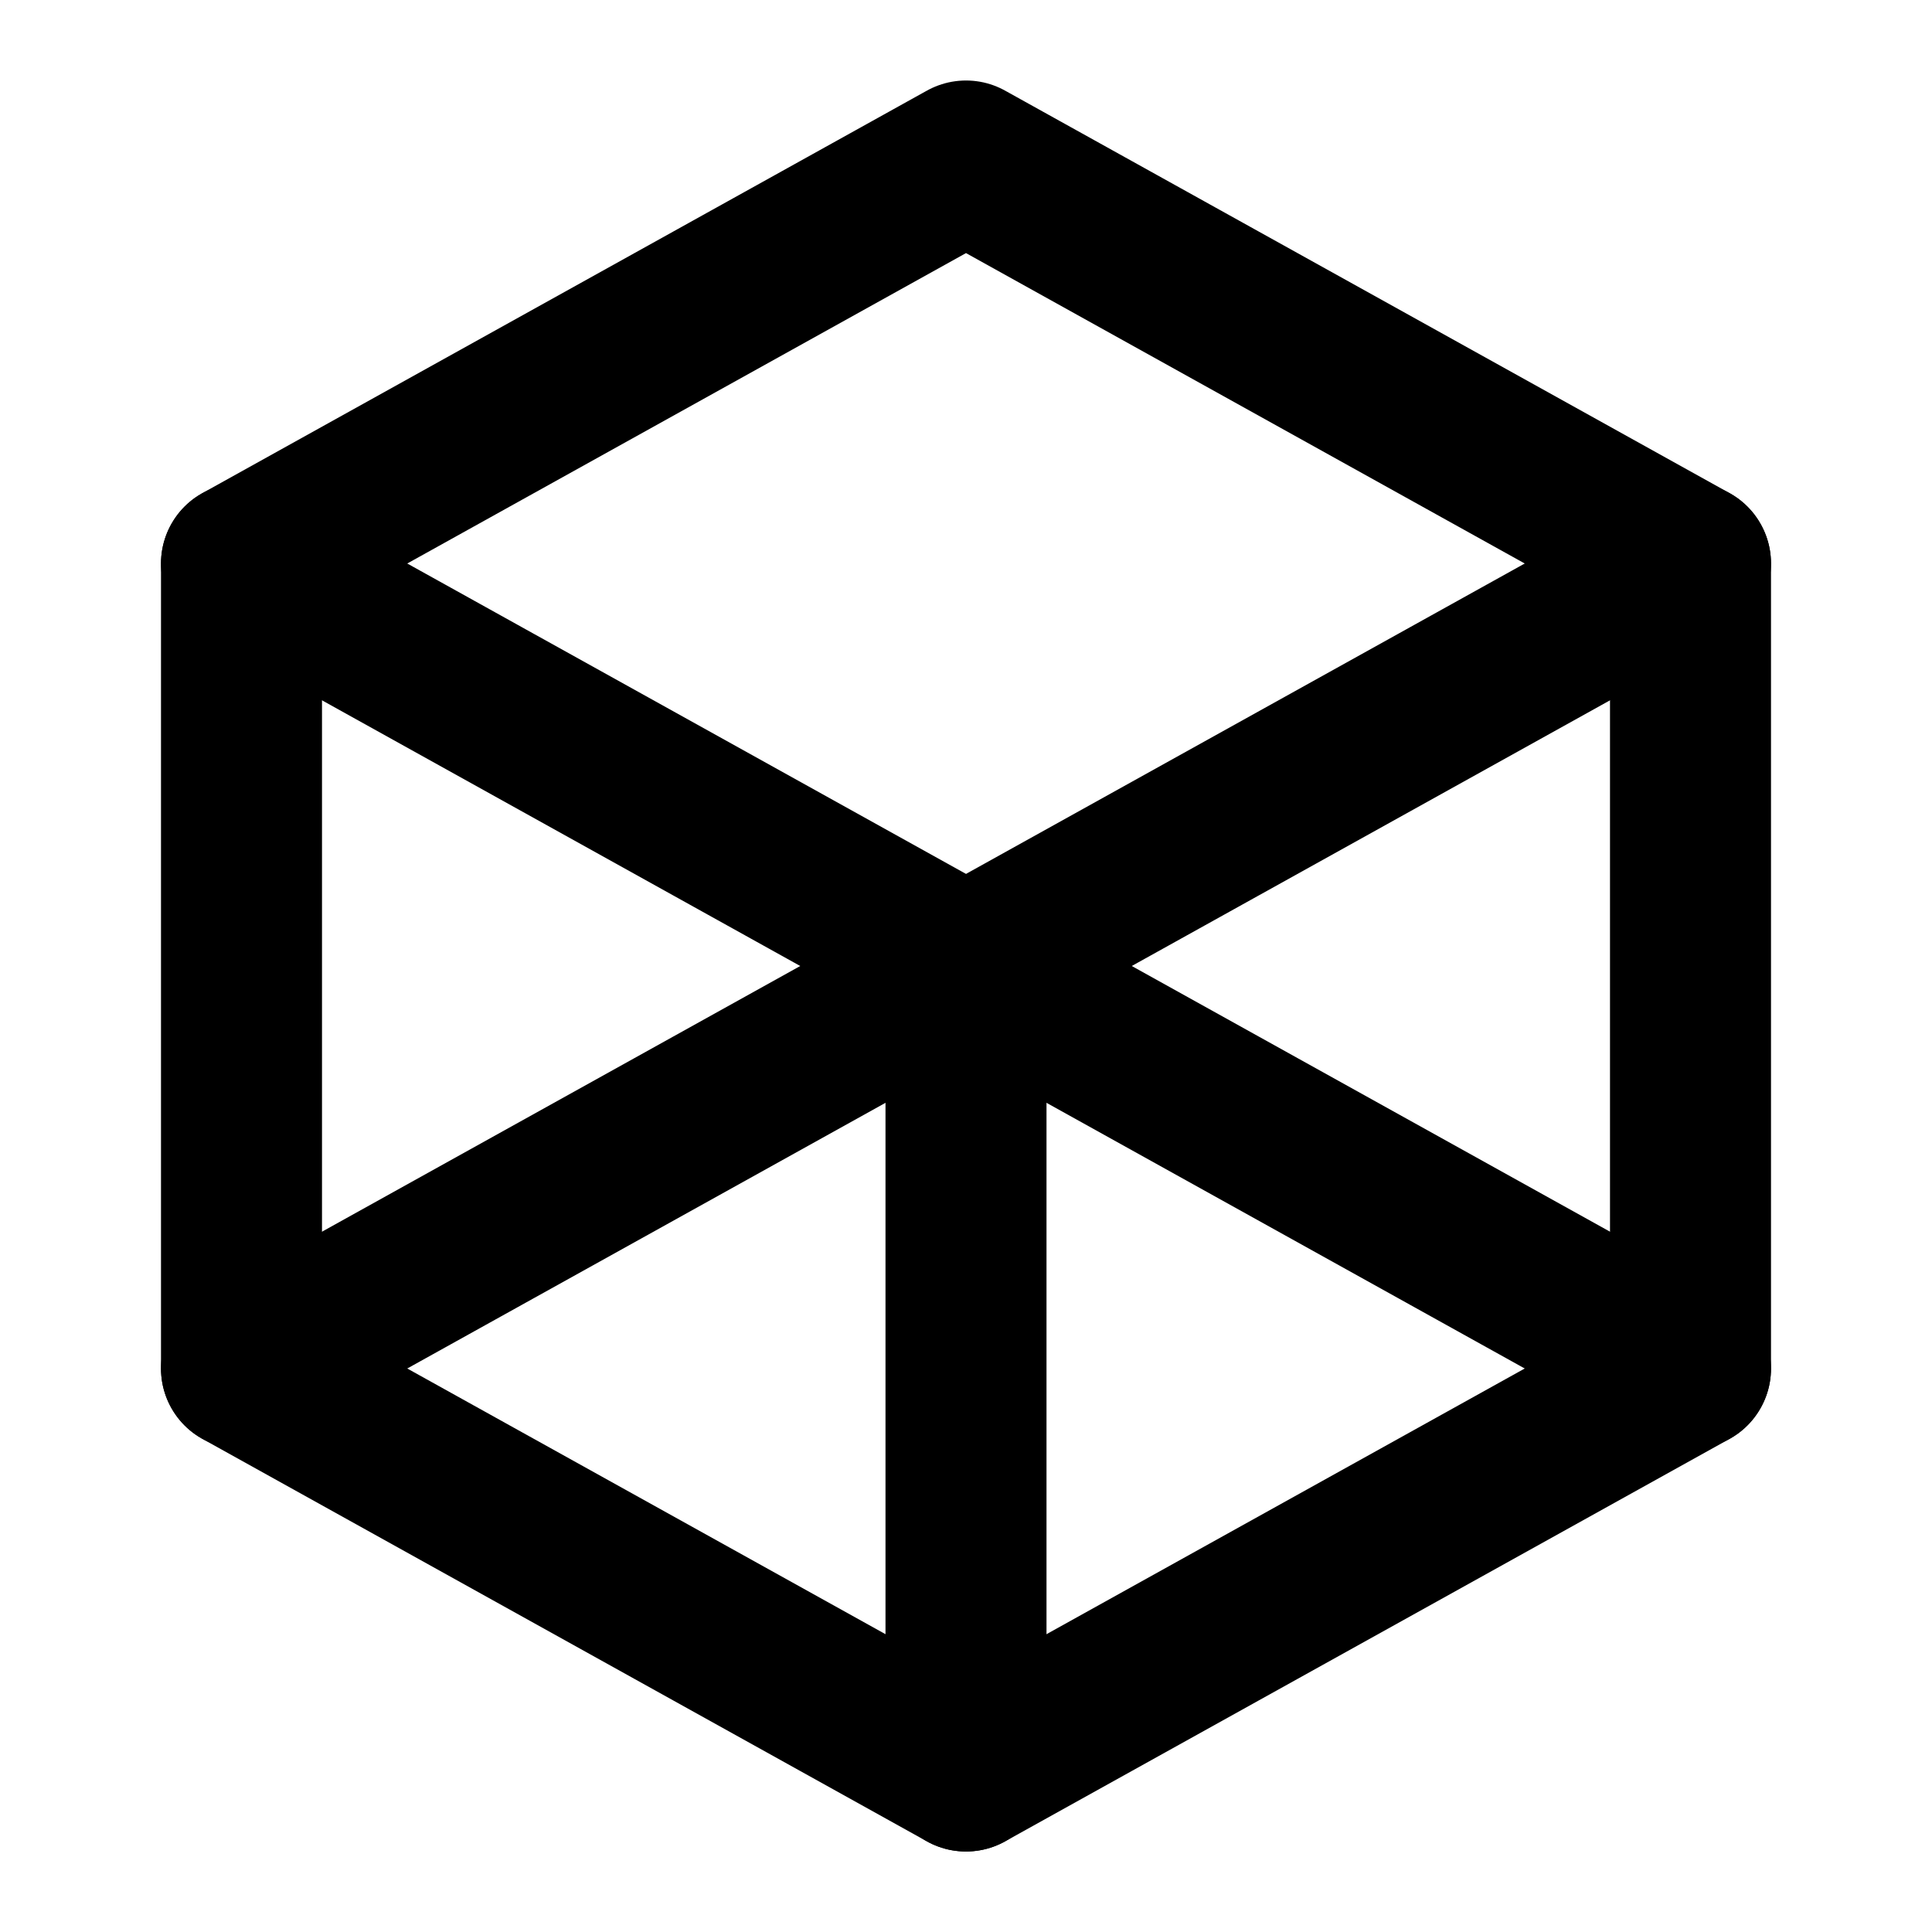
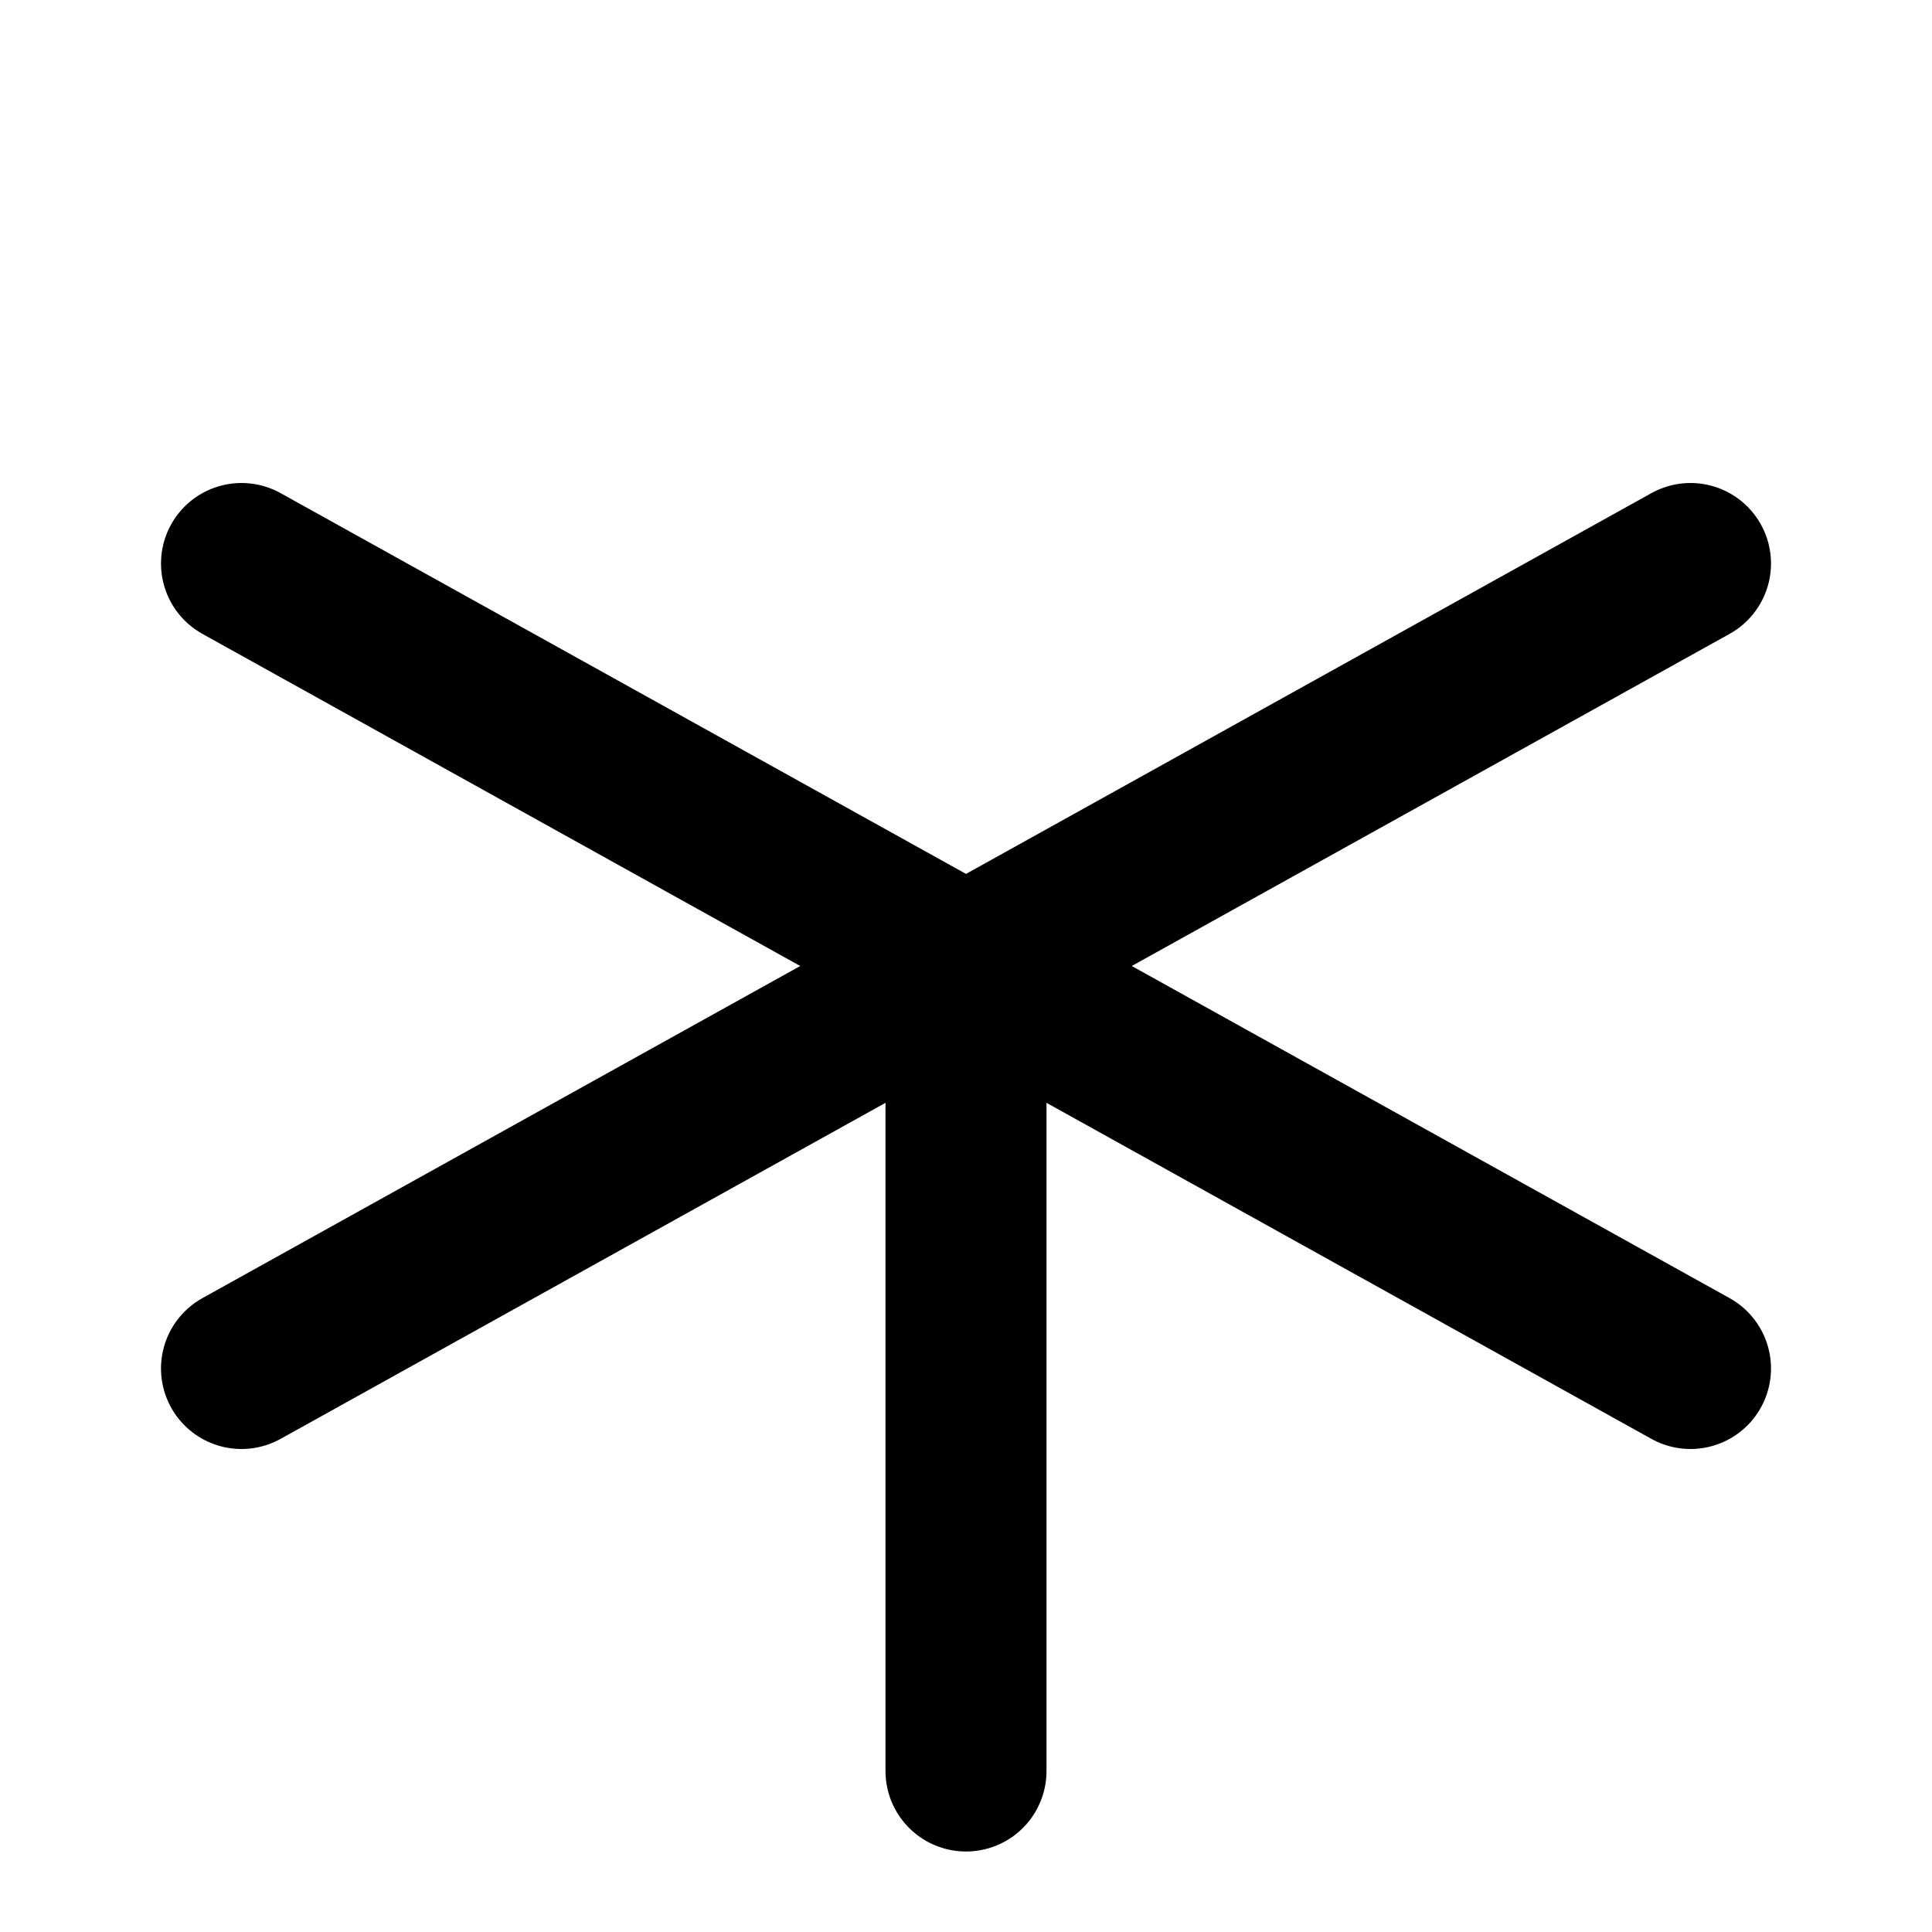
<svg xmlns="http://www.w3.org/2000/svg" viewBox="0 0 24 24" fill="none" stroke="currentColor" stroke-width="2" stroke-linecap="round" stroke-linejoin="round">
-   <path d="M12 2L3 7v10l9 5 9-5V7l-9-5z" />
  <path d="M12 22V12" />
  <path d="M12 12L3 7" />
  <path d="M12 12l9-5" />
  <path d="M3 17l9-5 9 5" />
</svg>